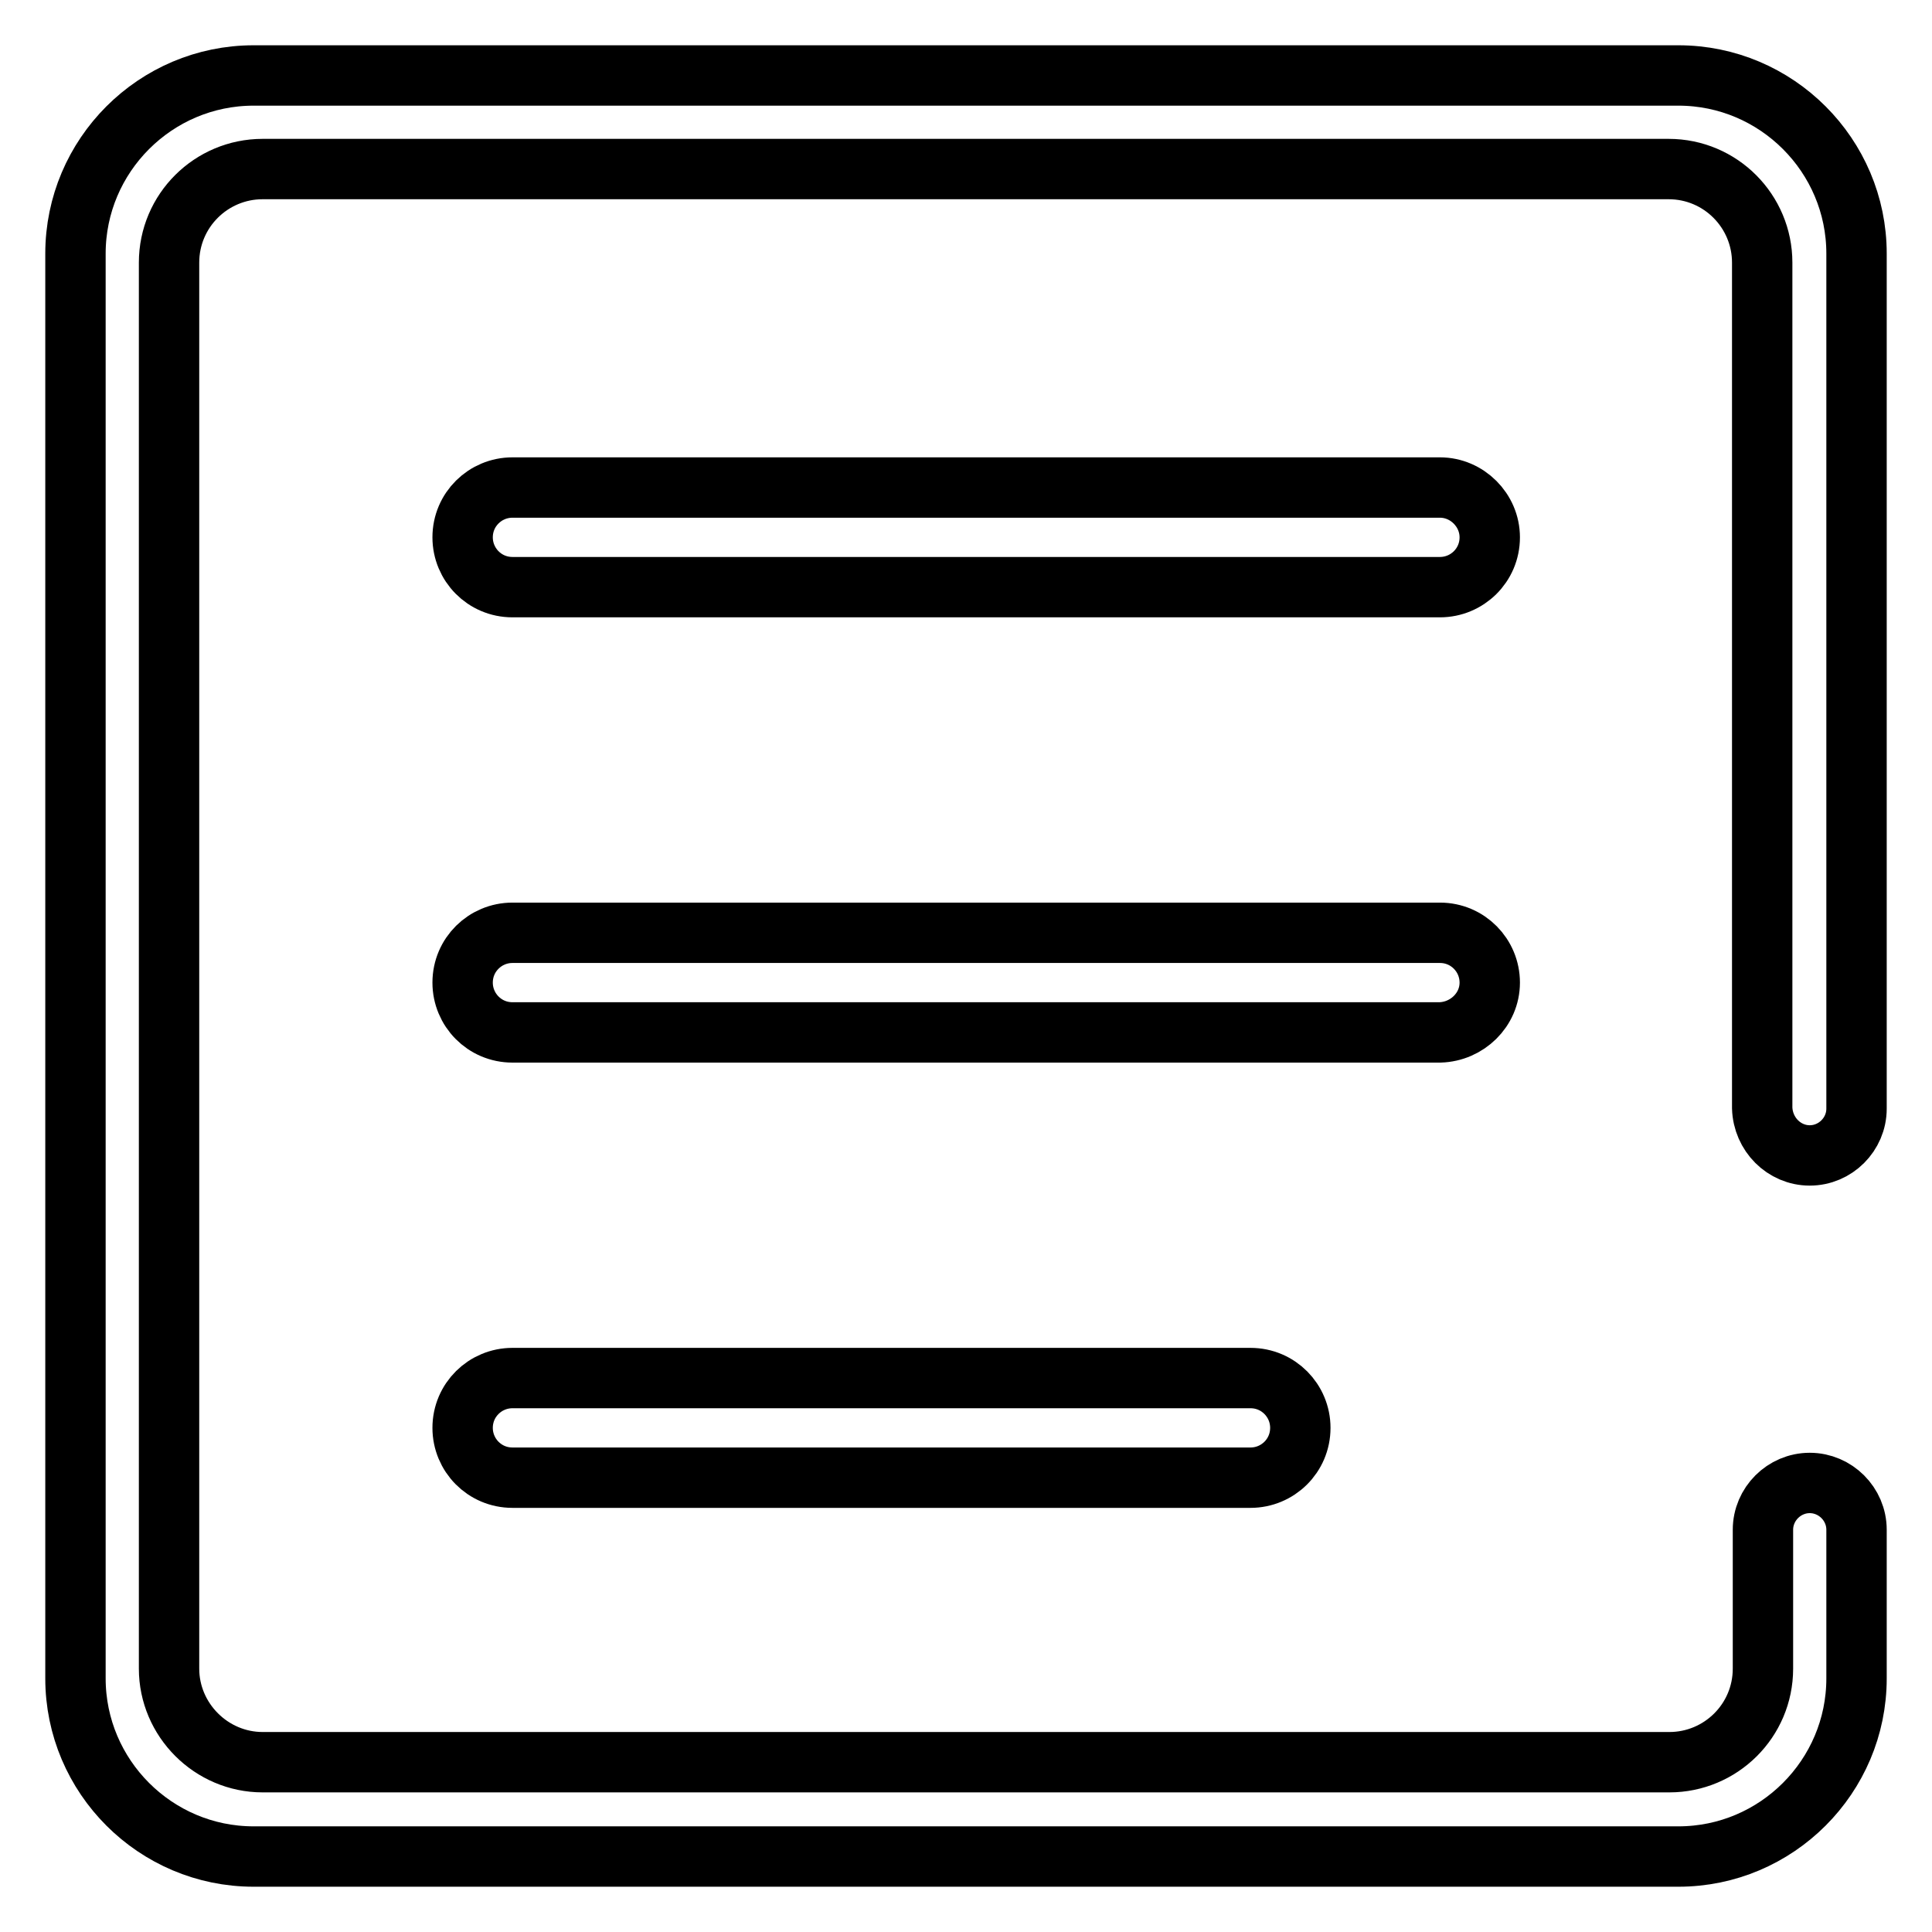
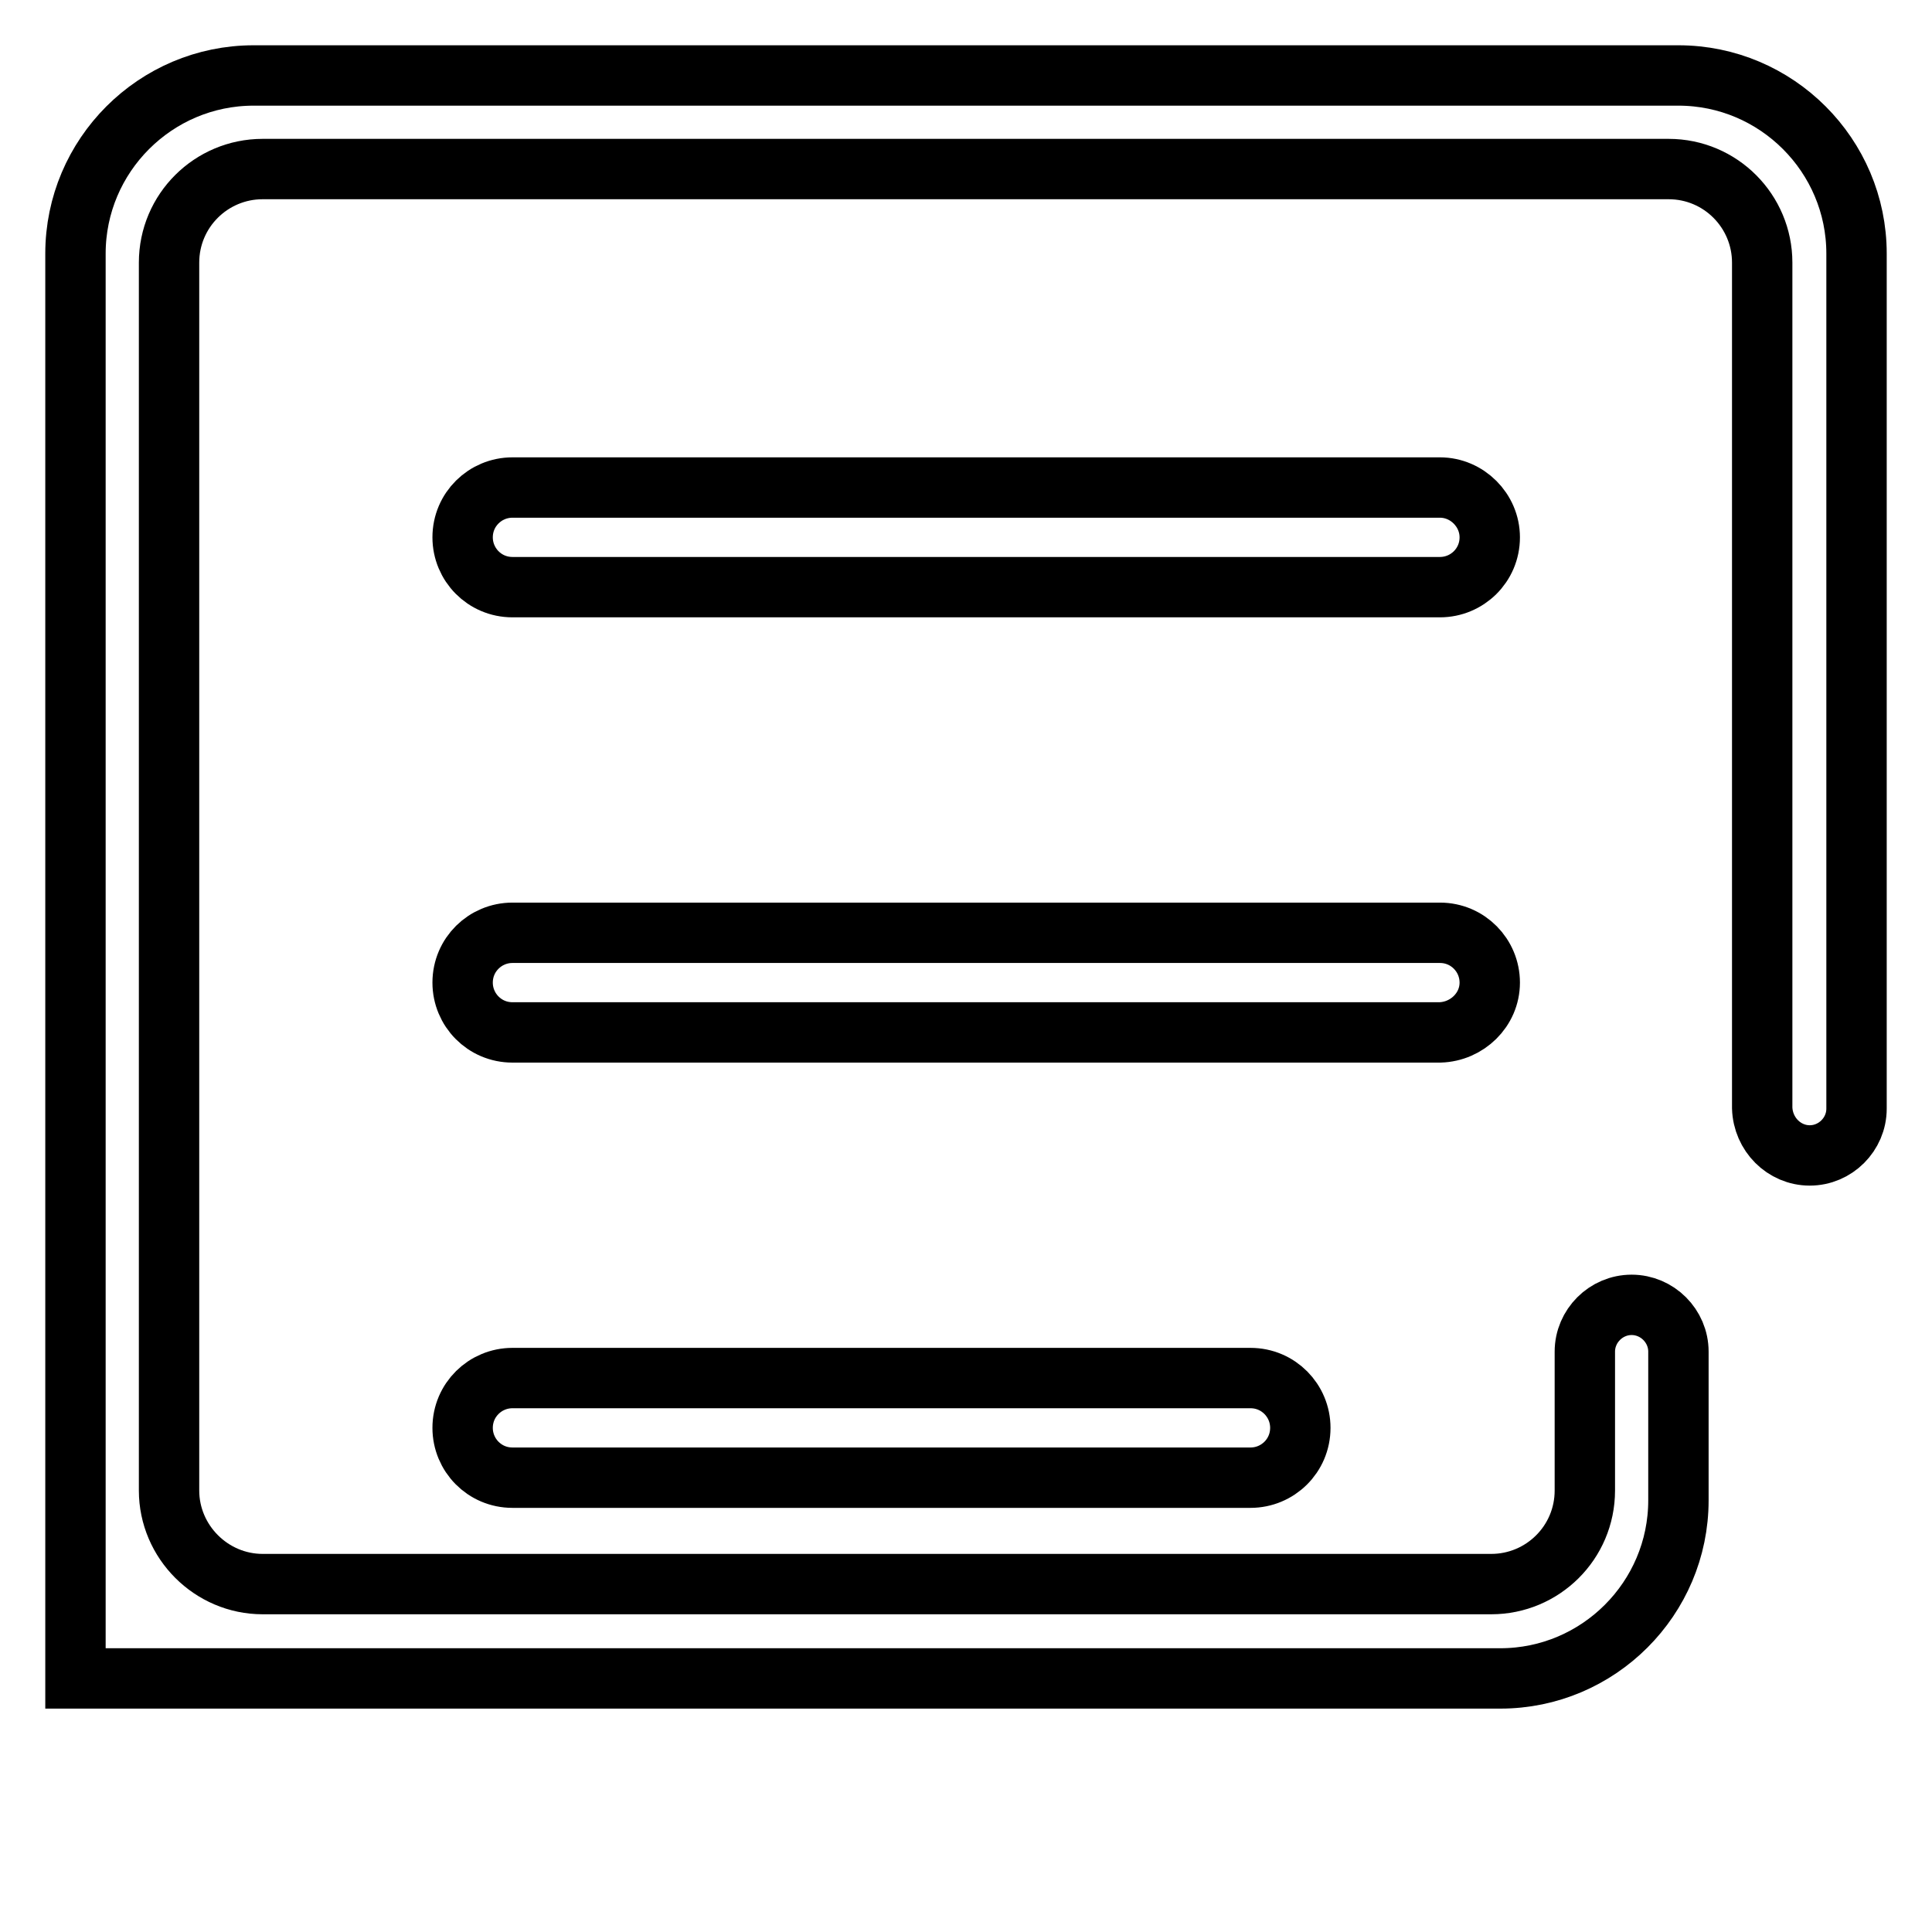
<svg xmlns="http://www.w3.org/2000/svg" version="1.1" x="0px" y="0px" viewBox="0 0 256 256" enable-background="new 0 0 256 256" xml:space="preserve">
  <g>
-     <path stroke-width="8" fill-opacity="0" stroke="#000000" d="M67.9,182.6c-3.6,0-6.6,2.9-6.6,6.6c0,3.6,2.9,6.6,6.6,6.6c0,0,0,0,0,0h97.8c3.6,0,6.6-2.9,6.6-6.6 c0-3.6-2.9-6.6-6.6-6.6H67.9z M239.8,153.1c3.4,0,6.2-2.8,6.2-6.2V33.6c0-13-10.6-23.6-23.6-23.6H33.6C20.6,10,10,20.6,10,33.6 v188.8c0,13,10.6,23.6,23.6,23.6h188.8c13,0,23.6-10.6,23.6-23.6v-19.7c0-3.4-2.8-6.2-6.2-6.2c-3.4,0-6.2,2.8-6.2,6.2v0 c0,0,0,0,0,0c0,0,0,0,0,0v18.4c0,6.9-5.6,12.4-12.4,12.4H102.4c0,0,0,0,0,0H34.8c-6.8,0-12.4-5.6-12.4-12.4V34.8 c0-6.9,5.6-12.4,12.4-12.4h186.3c6.9,0,12.4,5.6,12.4,12.4v112C233.6,150.3,236.4,153.1,239.8,153.1z M190.8,64.6H67.9 c-3.6,0-6.6,2.9-6.6,6.6c0,3.6,2.9,6.6,6.6,6.6h122.9c3.6,0,6.6-2.9,6.6-6.6C197.4,67.6,194.4,64.6,190.8,64.6z M197.4,130.2 c0-3.6-2.9-6.6-6.6-6.6H67.9c0,0,0,0,0,0c-3.6,0-6.6,2.9-6.6,6.6c0,3.6,2.9,6.6,6.6,6.6c0,0,0,0,0,0h122.9 C194.4,136.7,197.4,133.8,197.4,130.2z" />
+     <path stroke-width="8" fill-opacity="0" stroke="#000000" d="M67.9,182.6c-3.6,0-6.6,2.9-6.6,6.6c0,3.6,2.9,6.6,6.6,6.6c0,0,0,0,0,0h97.8c3.6,0,6.6-2.9,6.6-6.6 c0-3.6-2.9-6.6-6.6-6.6H67.9z M239.8,153.1c3.4,0,6.2-2.8,6.2-6.2V33.6c0-13-10.6-23.6-23.6-23.6H33.6C20.6,10,10,20.6,10,33.6 v188.8h188.8c13,0,23.6-10.6,23.6-23.6v-19.7c0-3.4-2.8-6.2-6.2-6.2c-3.4,0-6.2,2.8-6.2,6.2v0 c0,0,0,0,0,0c0,0,0,0,0,0v18.4c0,6.9-5.6,12.4-12.4,12.4H102.4c0,0,0,0,0,0H34.8c-6.8,0-12.4-5.6-12.4-12.4V34.8 c0-6.9,5.6-12.4,12.4-12.4h186.3c6.9,0,12.4,5.6,12.4,12.4v112C233.6,150.3,236.4,153.1,239.8,153.1z M190.8,64.6H67.9 c-3.6,0-6.6,2.9-6.6,6.6c0,3.6,2.9,6.6,6.6,6.6h122.9c3.6,0,6.6-2.9,6.6-6.6C197.4,67.6,194.4,64.6,190.8,64.6z M197.4,130.2 c0-3.6-2.9-6.6-6.6-6.6H67.9c0,0,0,0,0,0c-3.6,0-6.6,2.9-6.6,6.6c0,3.6,2.9,6.6,6.6,6.6c0,0,0,0,0,0h122.9 C194.4,136.7,197.4,133.8,197.4,130.2z" />
  </g>
</svg>